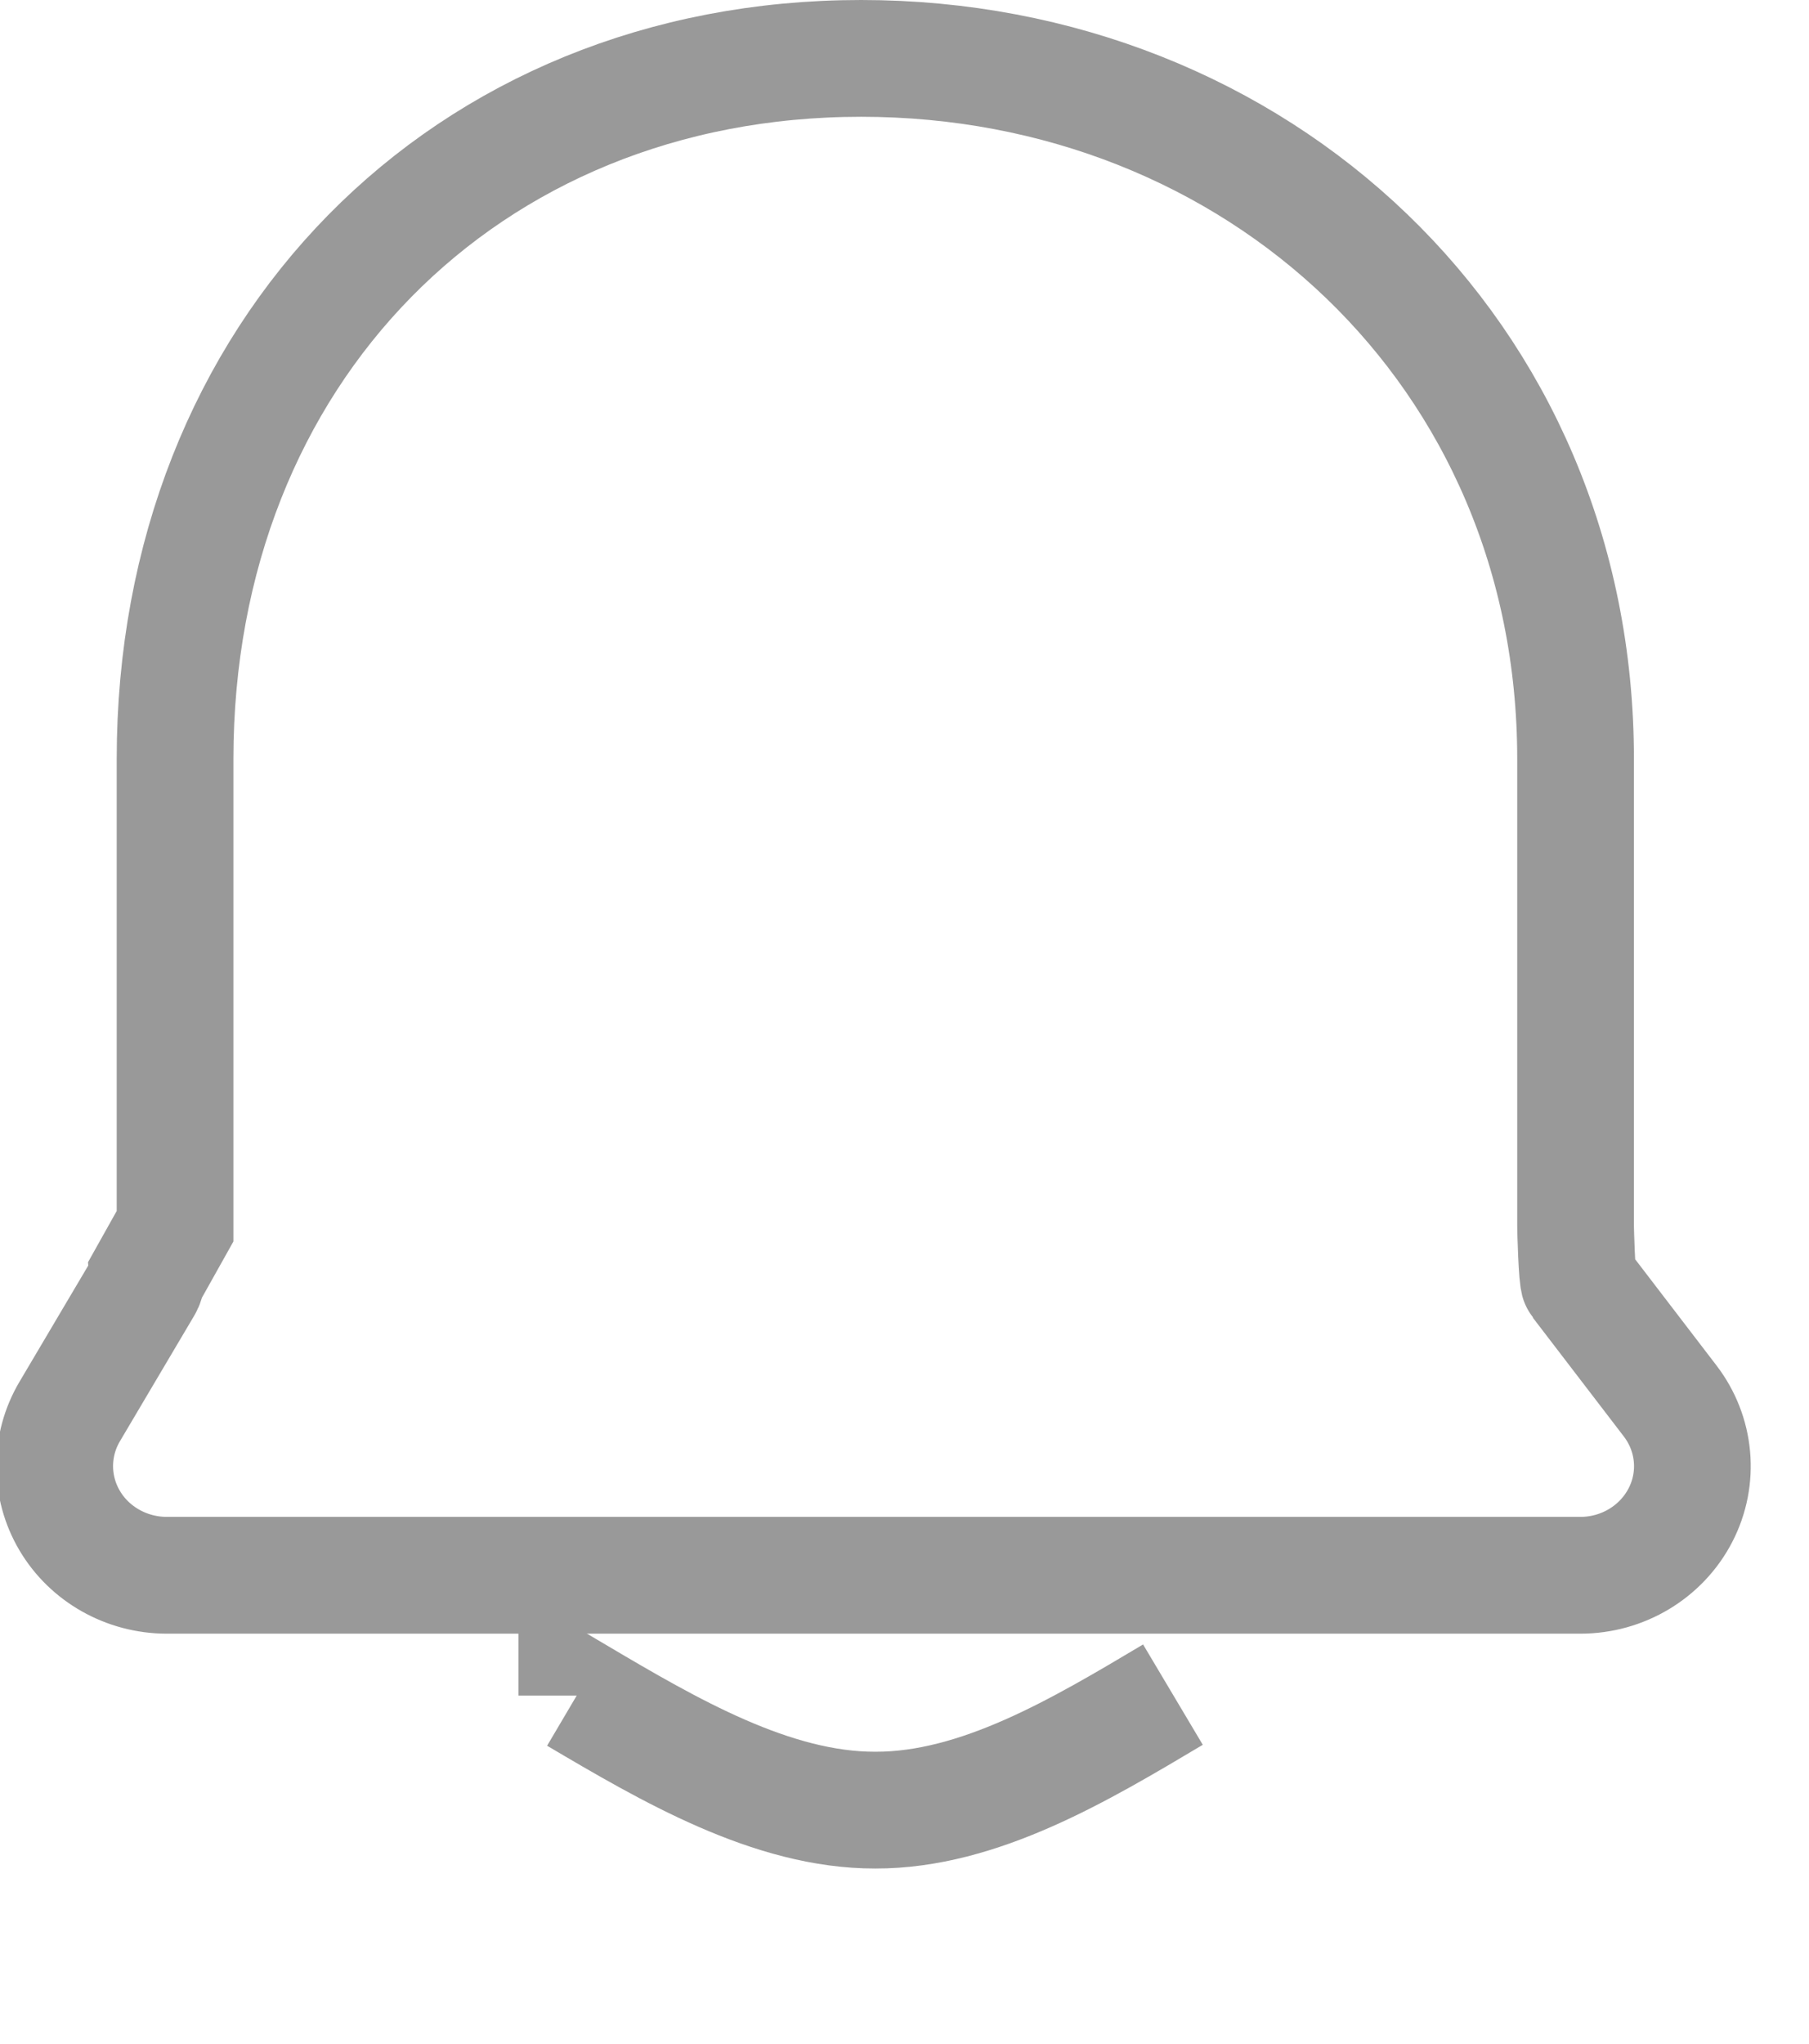
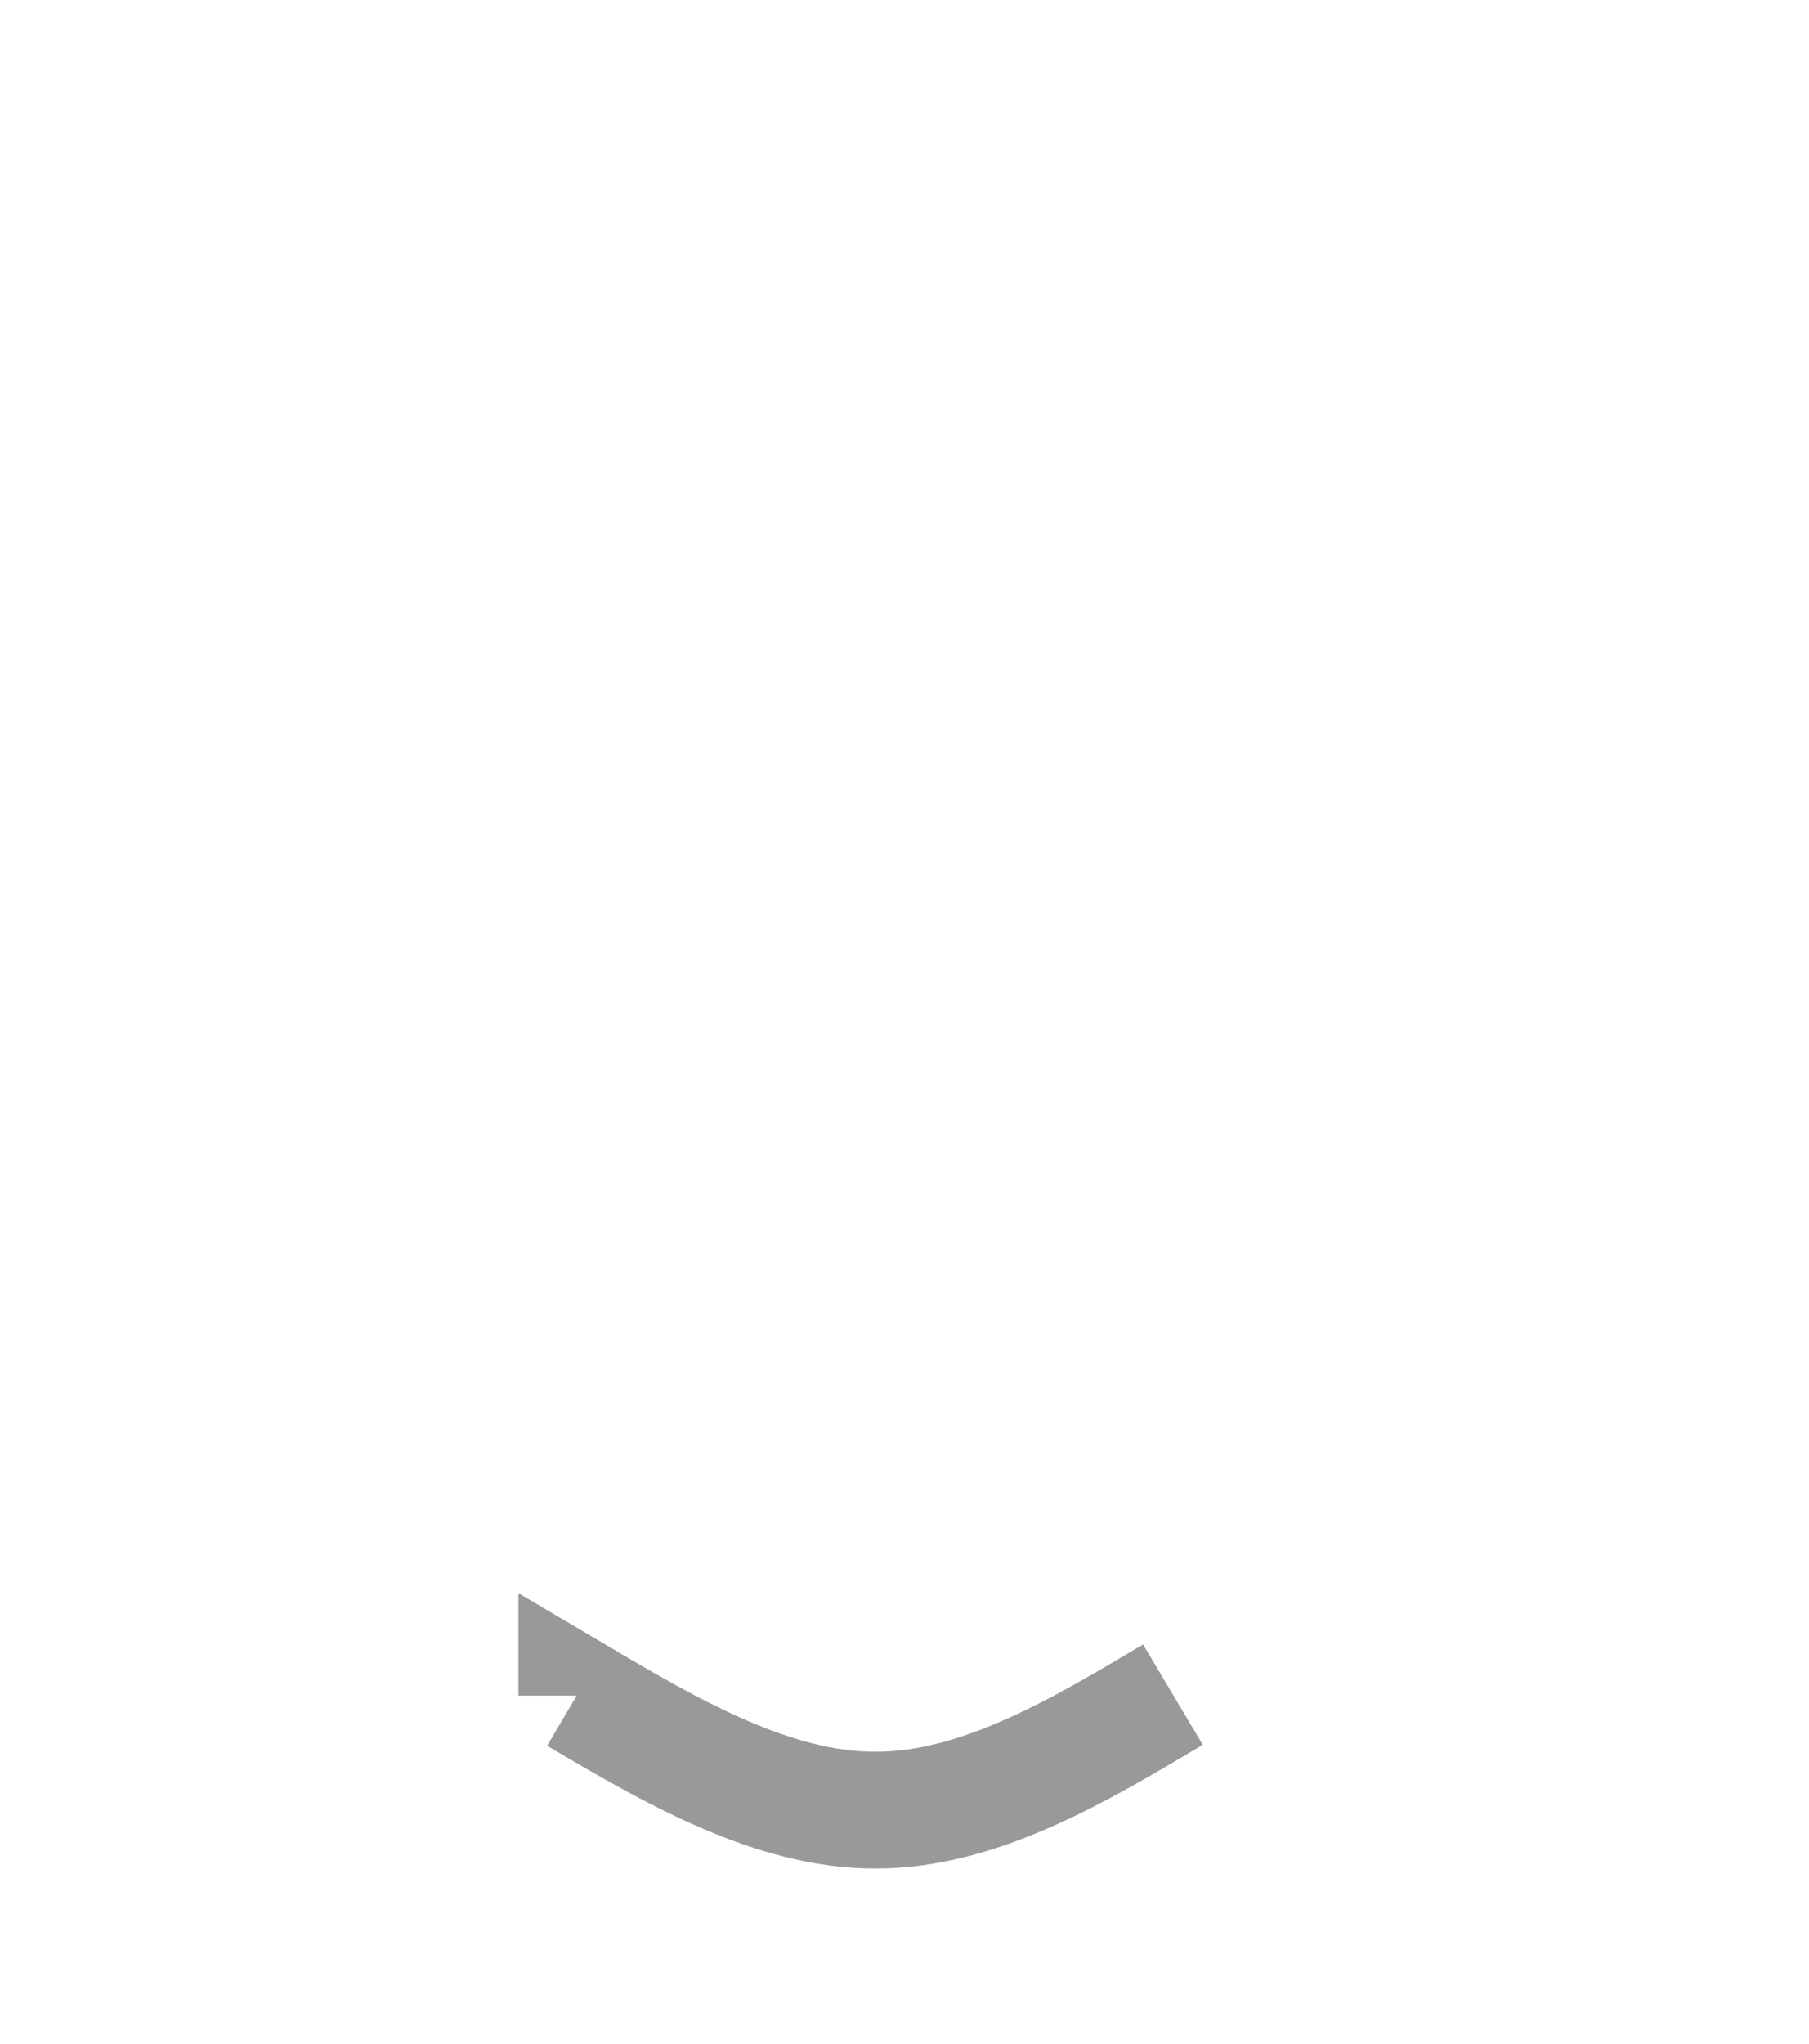
<svg xmlns="http://www.w3.org/2000/svg" width="15.5px" height="17.5px">
-   <path fill-rule="evenodd" stroke="rgb(153, 153, 153)" stroke-width="1px" stroke-linecap="butt" stroke-linejoin="miter" fill="none" d="M1.500,10.500 L1.500,6.500 C1.500,3.014 3.988,0.500 7.378,0.500 C10.768,0.500 13.500,3.017 13.500,6.500 L13.500,10.500 C13.500,10.531 13.511,10.954 13.530,10.978 L14.310,11.996 C14.527,12.279 14.562,12.657 14.399,12.973 C14.236,13.289 13.904,13.489 13.541,13.489 L1.427,13.489 C1.085,13.488 0.768,13.310 0.597,13.021 C0.426,12.732 0.426,12.376 0.597,12.087 L1.234,11.011 C1.247,10.989 1.254,10.965 1.254,10.939 L1.500,10.500 Z" />
  <path fill-rule="evenodd" stroke="rgb(153, 153, 153)" stroke-width="1px" stroke-linecap="butt" stroke-linejoin="miter" fill="none" d="M4.942,14.519 L4.942,14.518 C5.733,14.985 6.615,15.502 7.500,15.500 C8.389,15.502 9.257,14.983 10.050,14.511 " />
</svg>